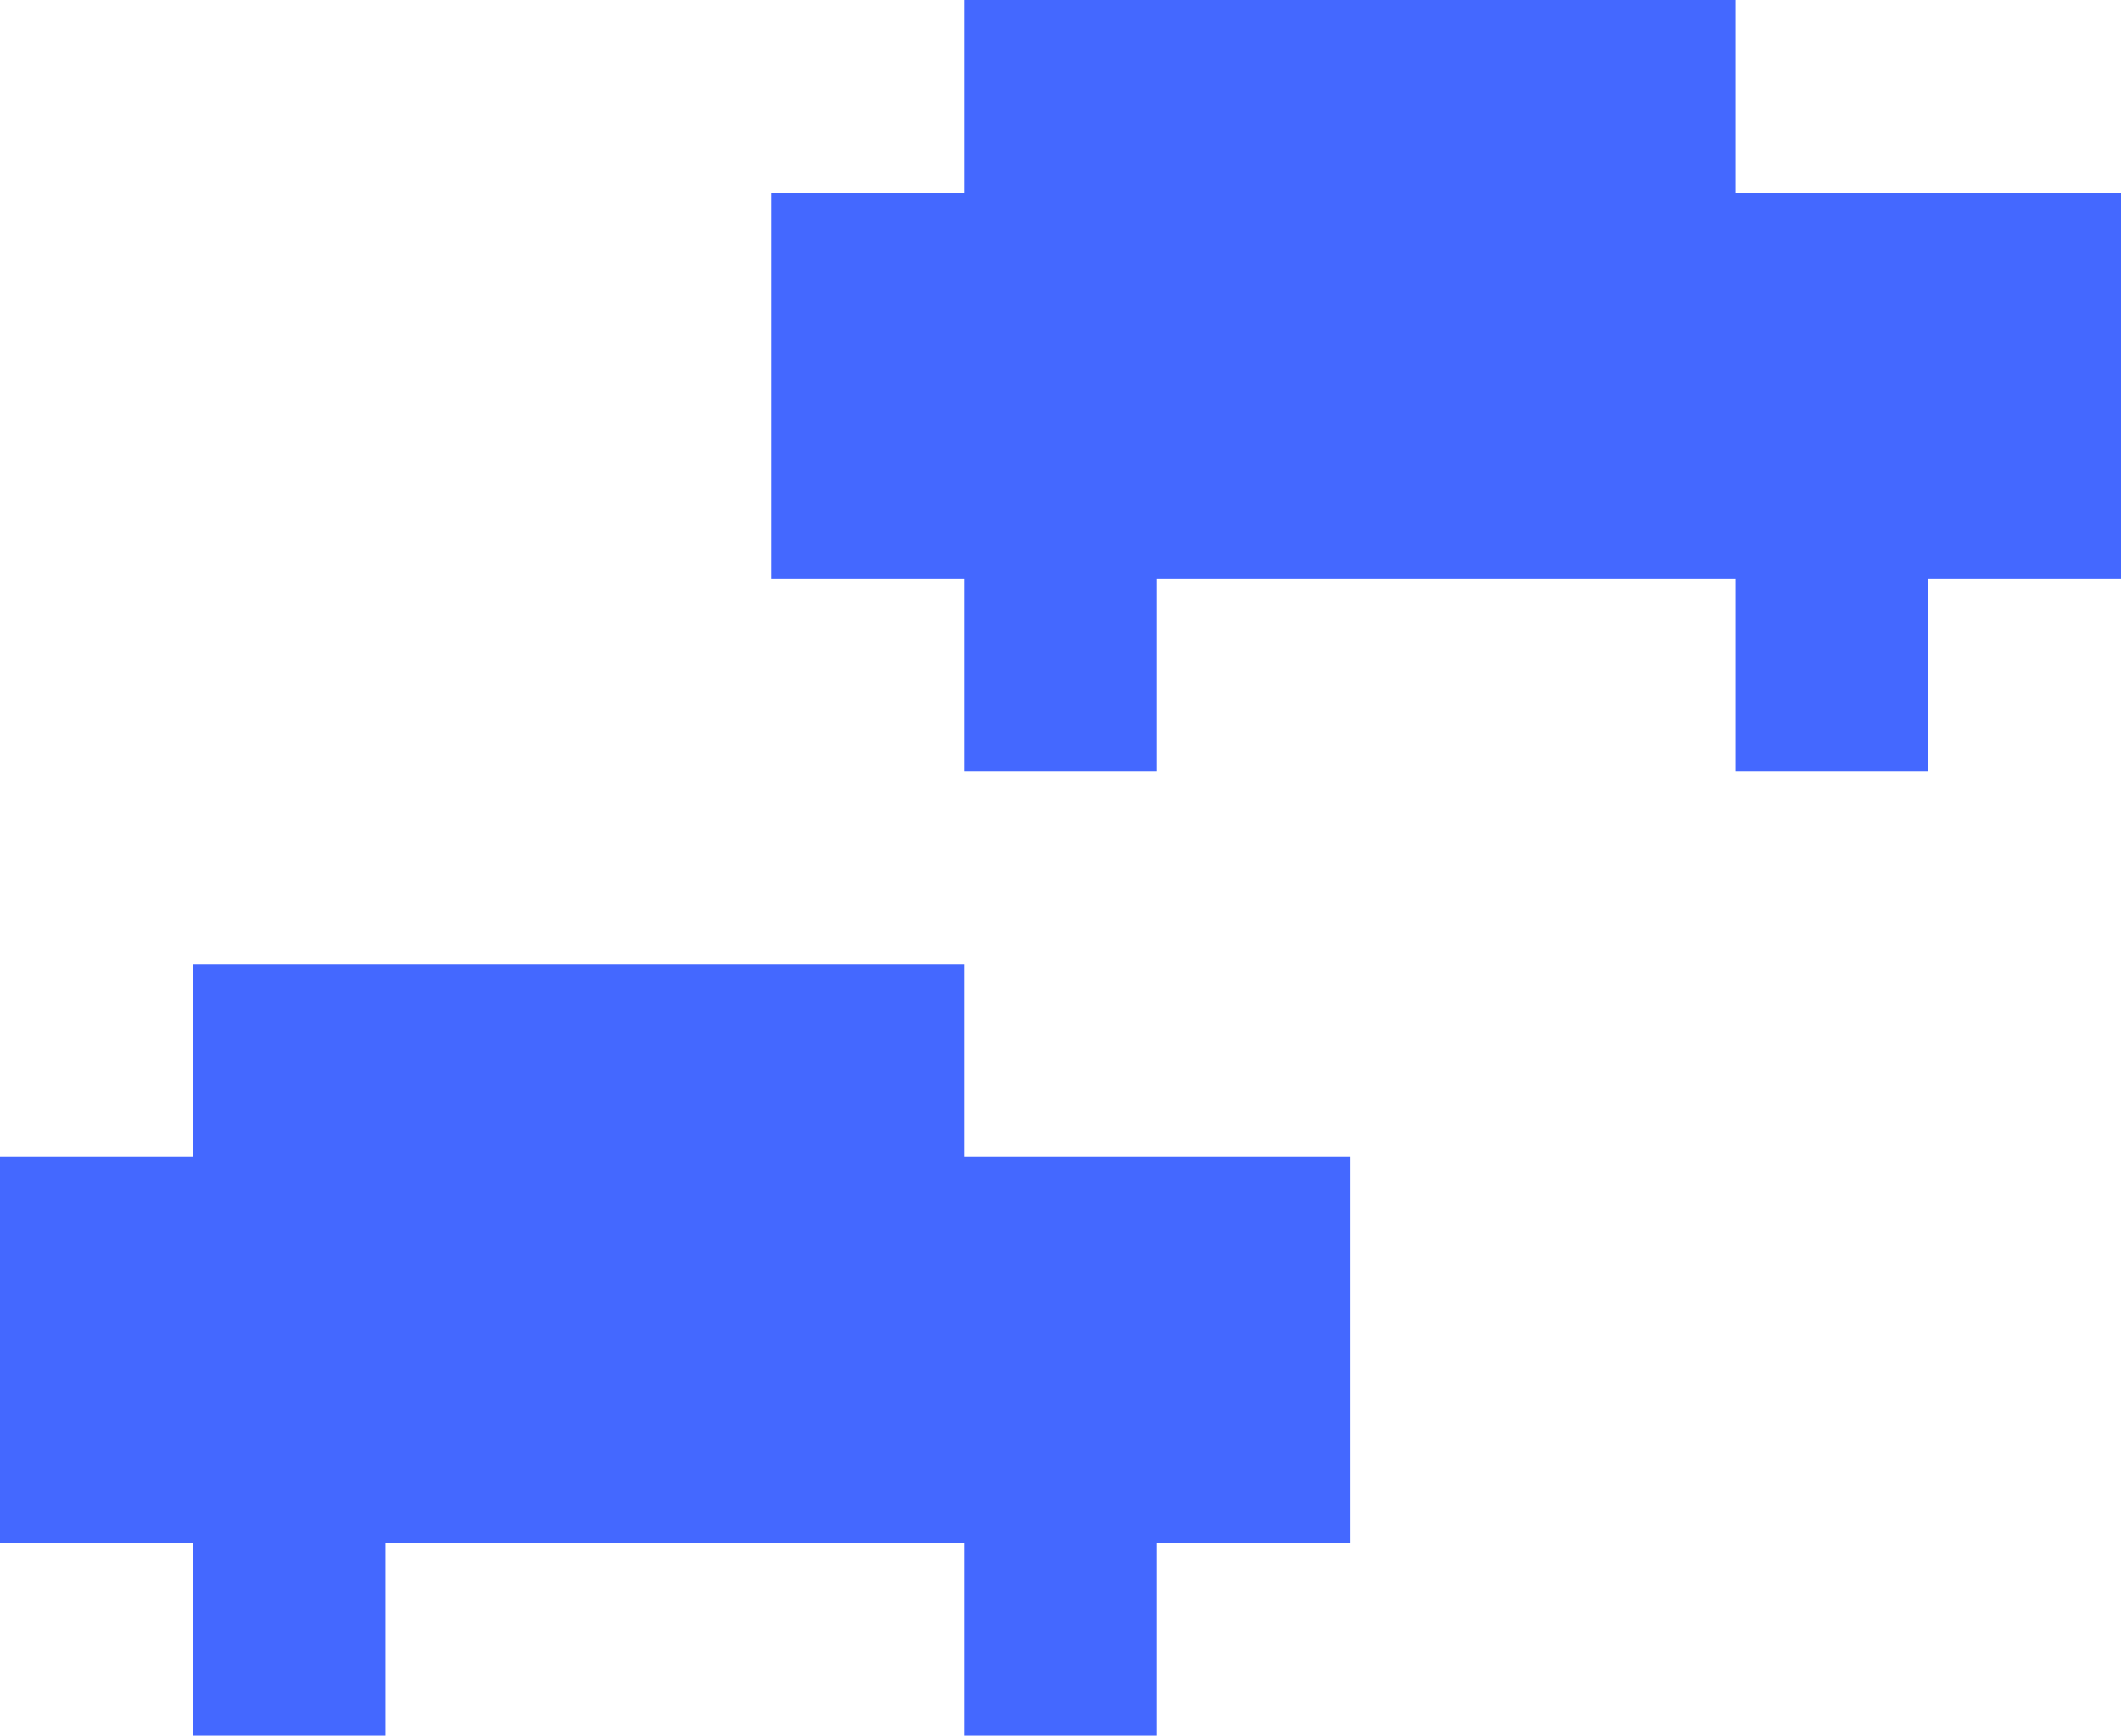
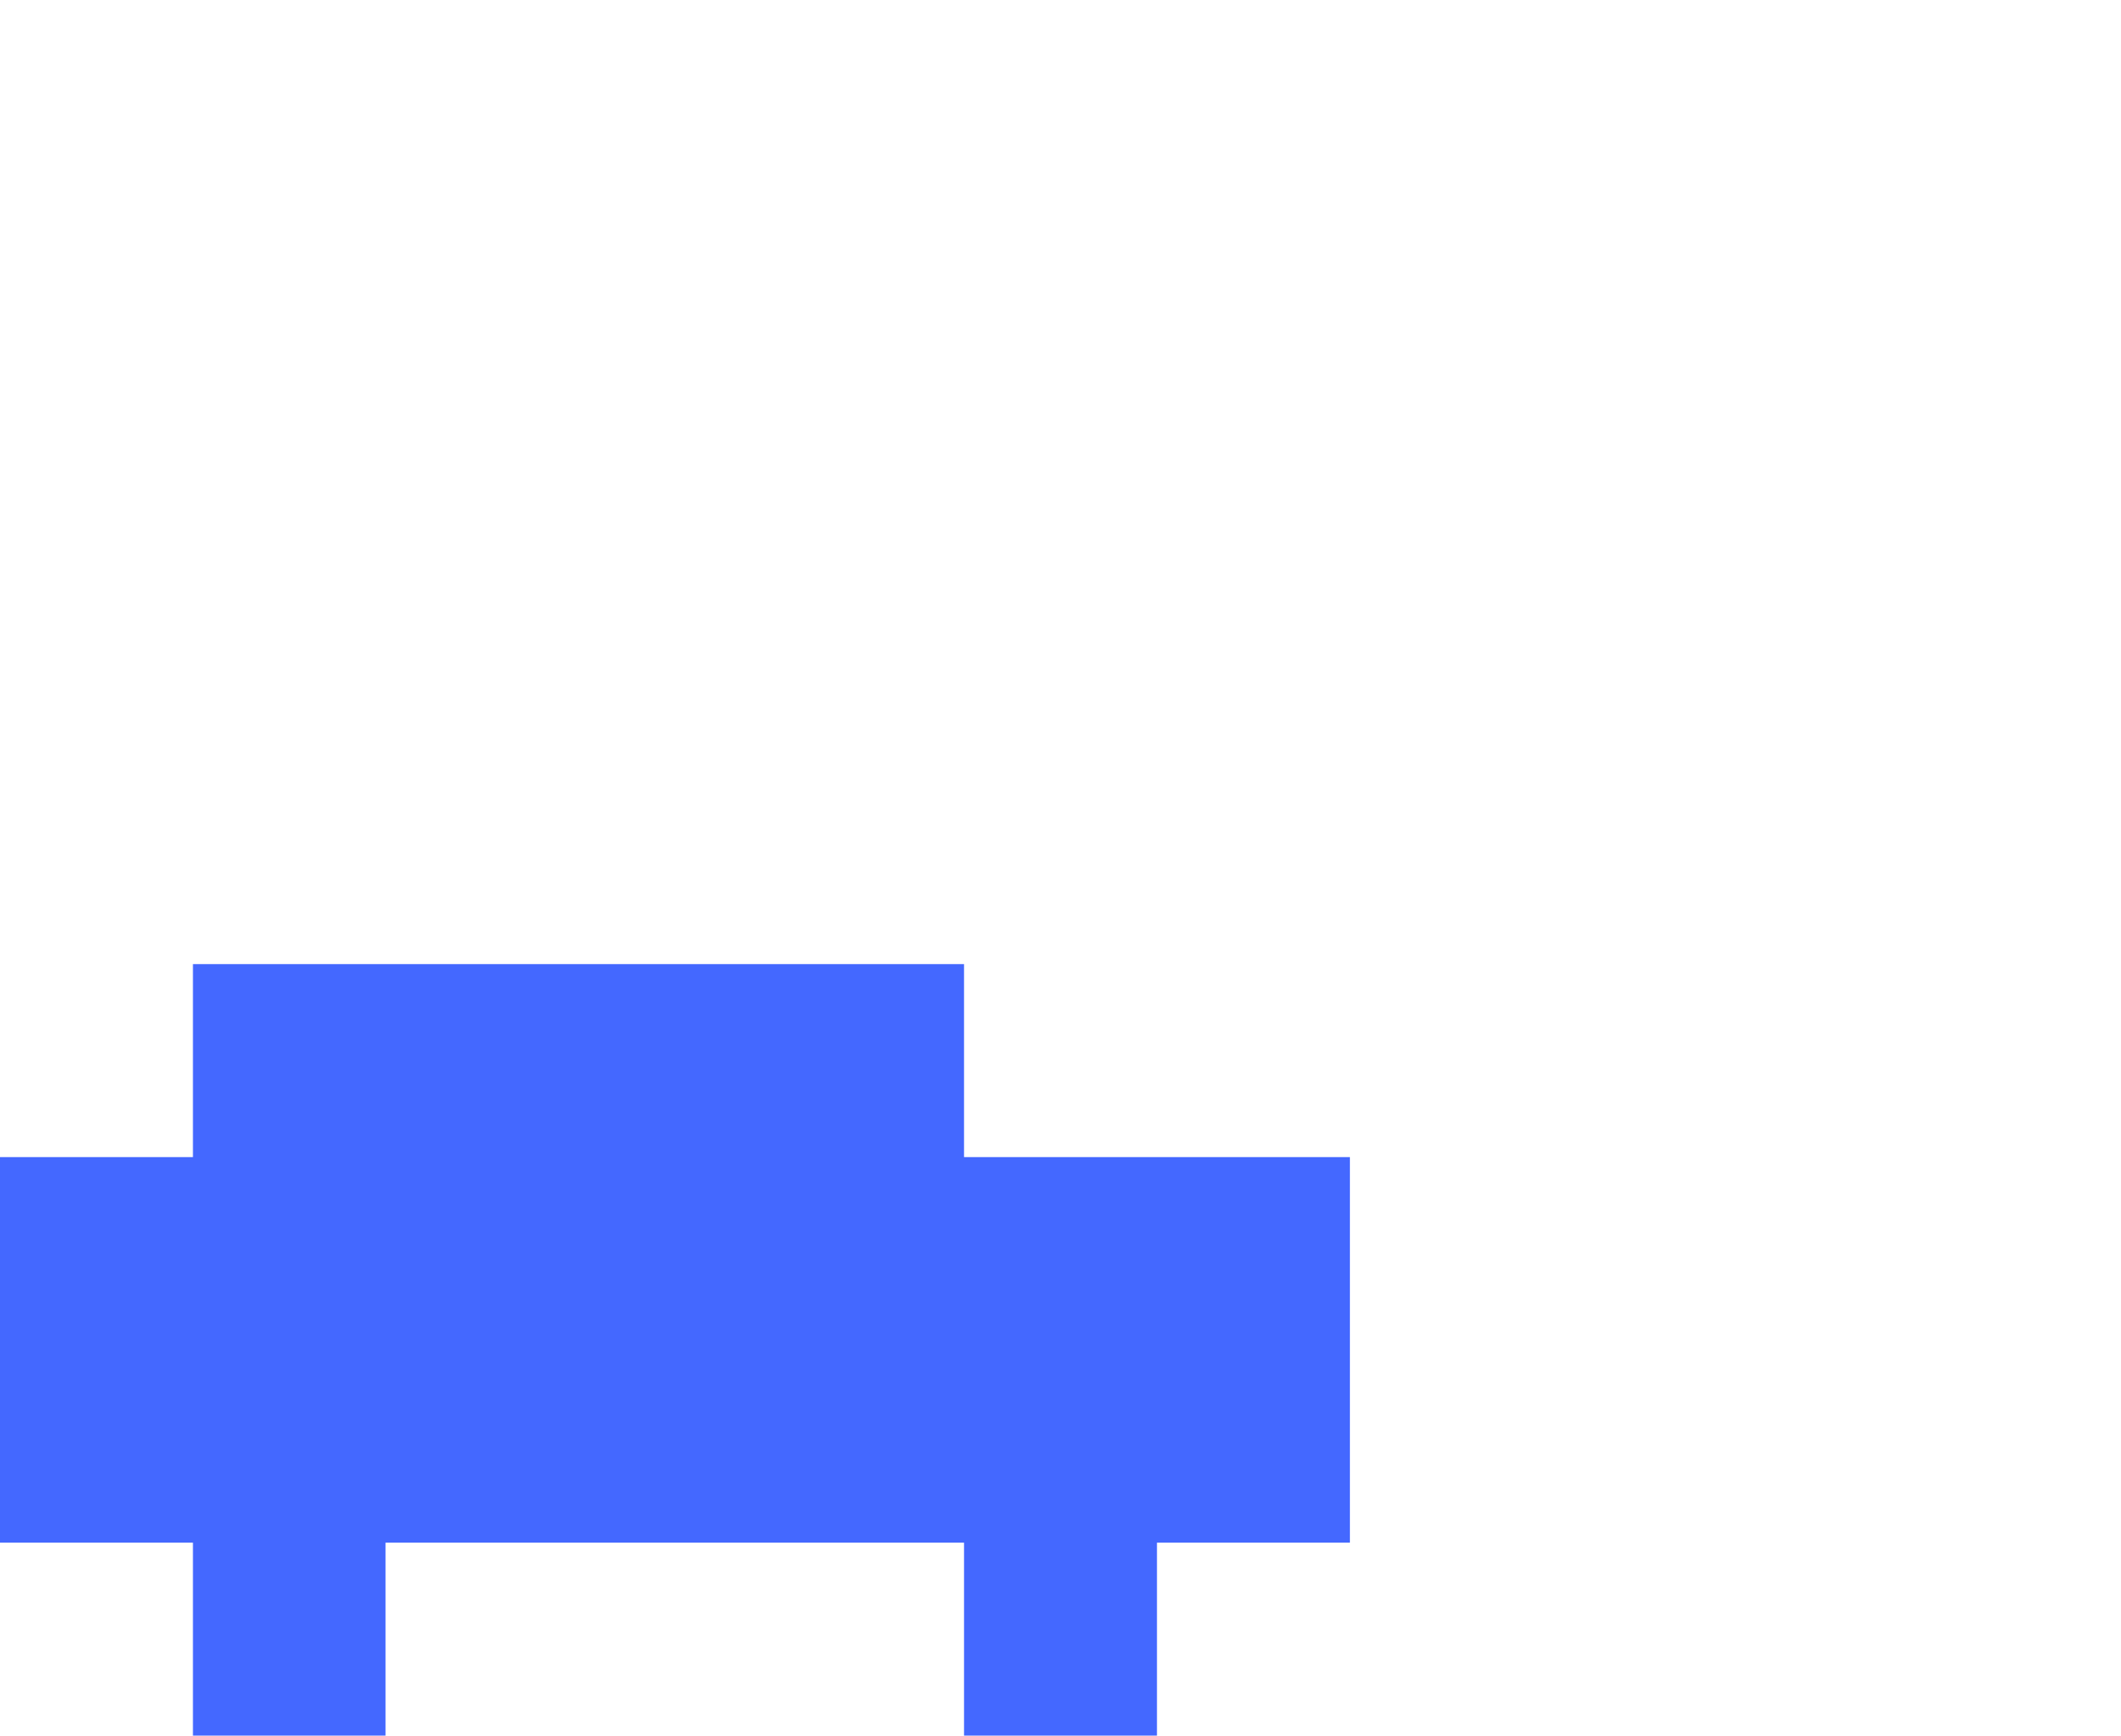
<svg xmlns="http://www.w3.org/2000/svg" id="carpro-icono_vehicles" width="64.09" height="52.44" viewBox="0 0 64.09 52.44">
  <path id="Trazado_3476" data-name="Trazado 3476" d="M29.13,34.96V29.13H5.83v5.83H0V46.61H5.83v5.83h5.82V46.61H29.13v5.83h5.83V46.61h5.83V34.96H29.13Z" fill="#4468ff" />
-   <path id="Trazado_3477" data-name="Trazado 3477" d="M58.26,5.83H52.44V0H29.13V5.83H23.31V17.48h5.82v5.83h5.83V17.48H52.44v5.83h5.82V17.48h5.83V5.83Z" fill="#4468ff" />
</svg>